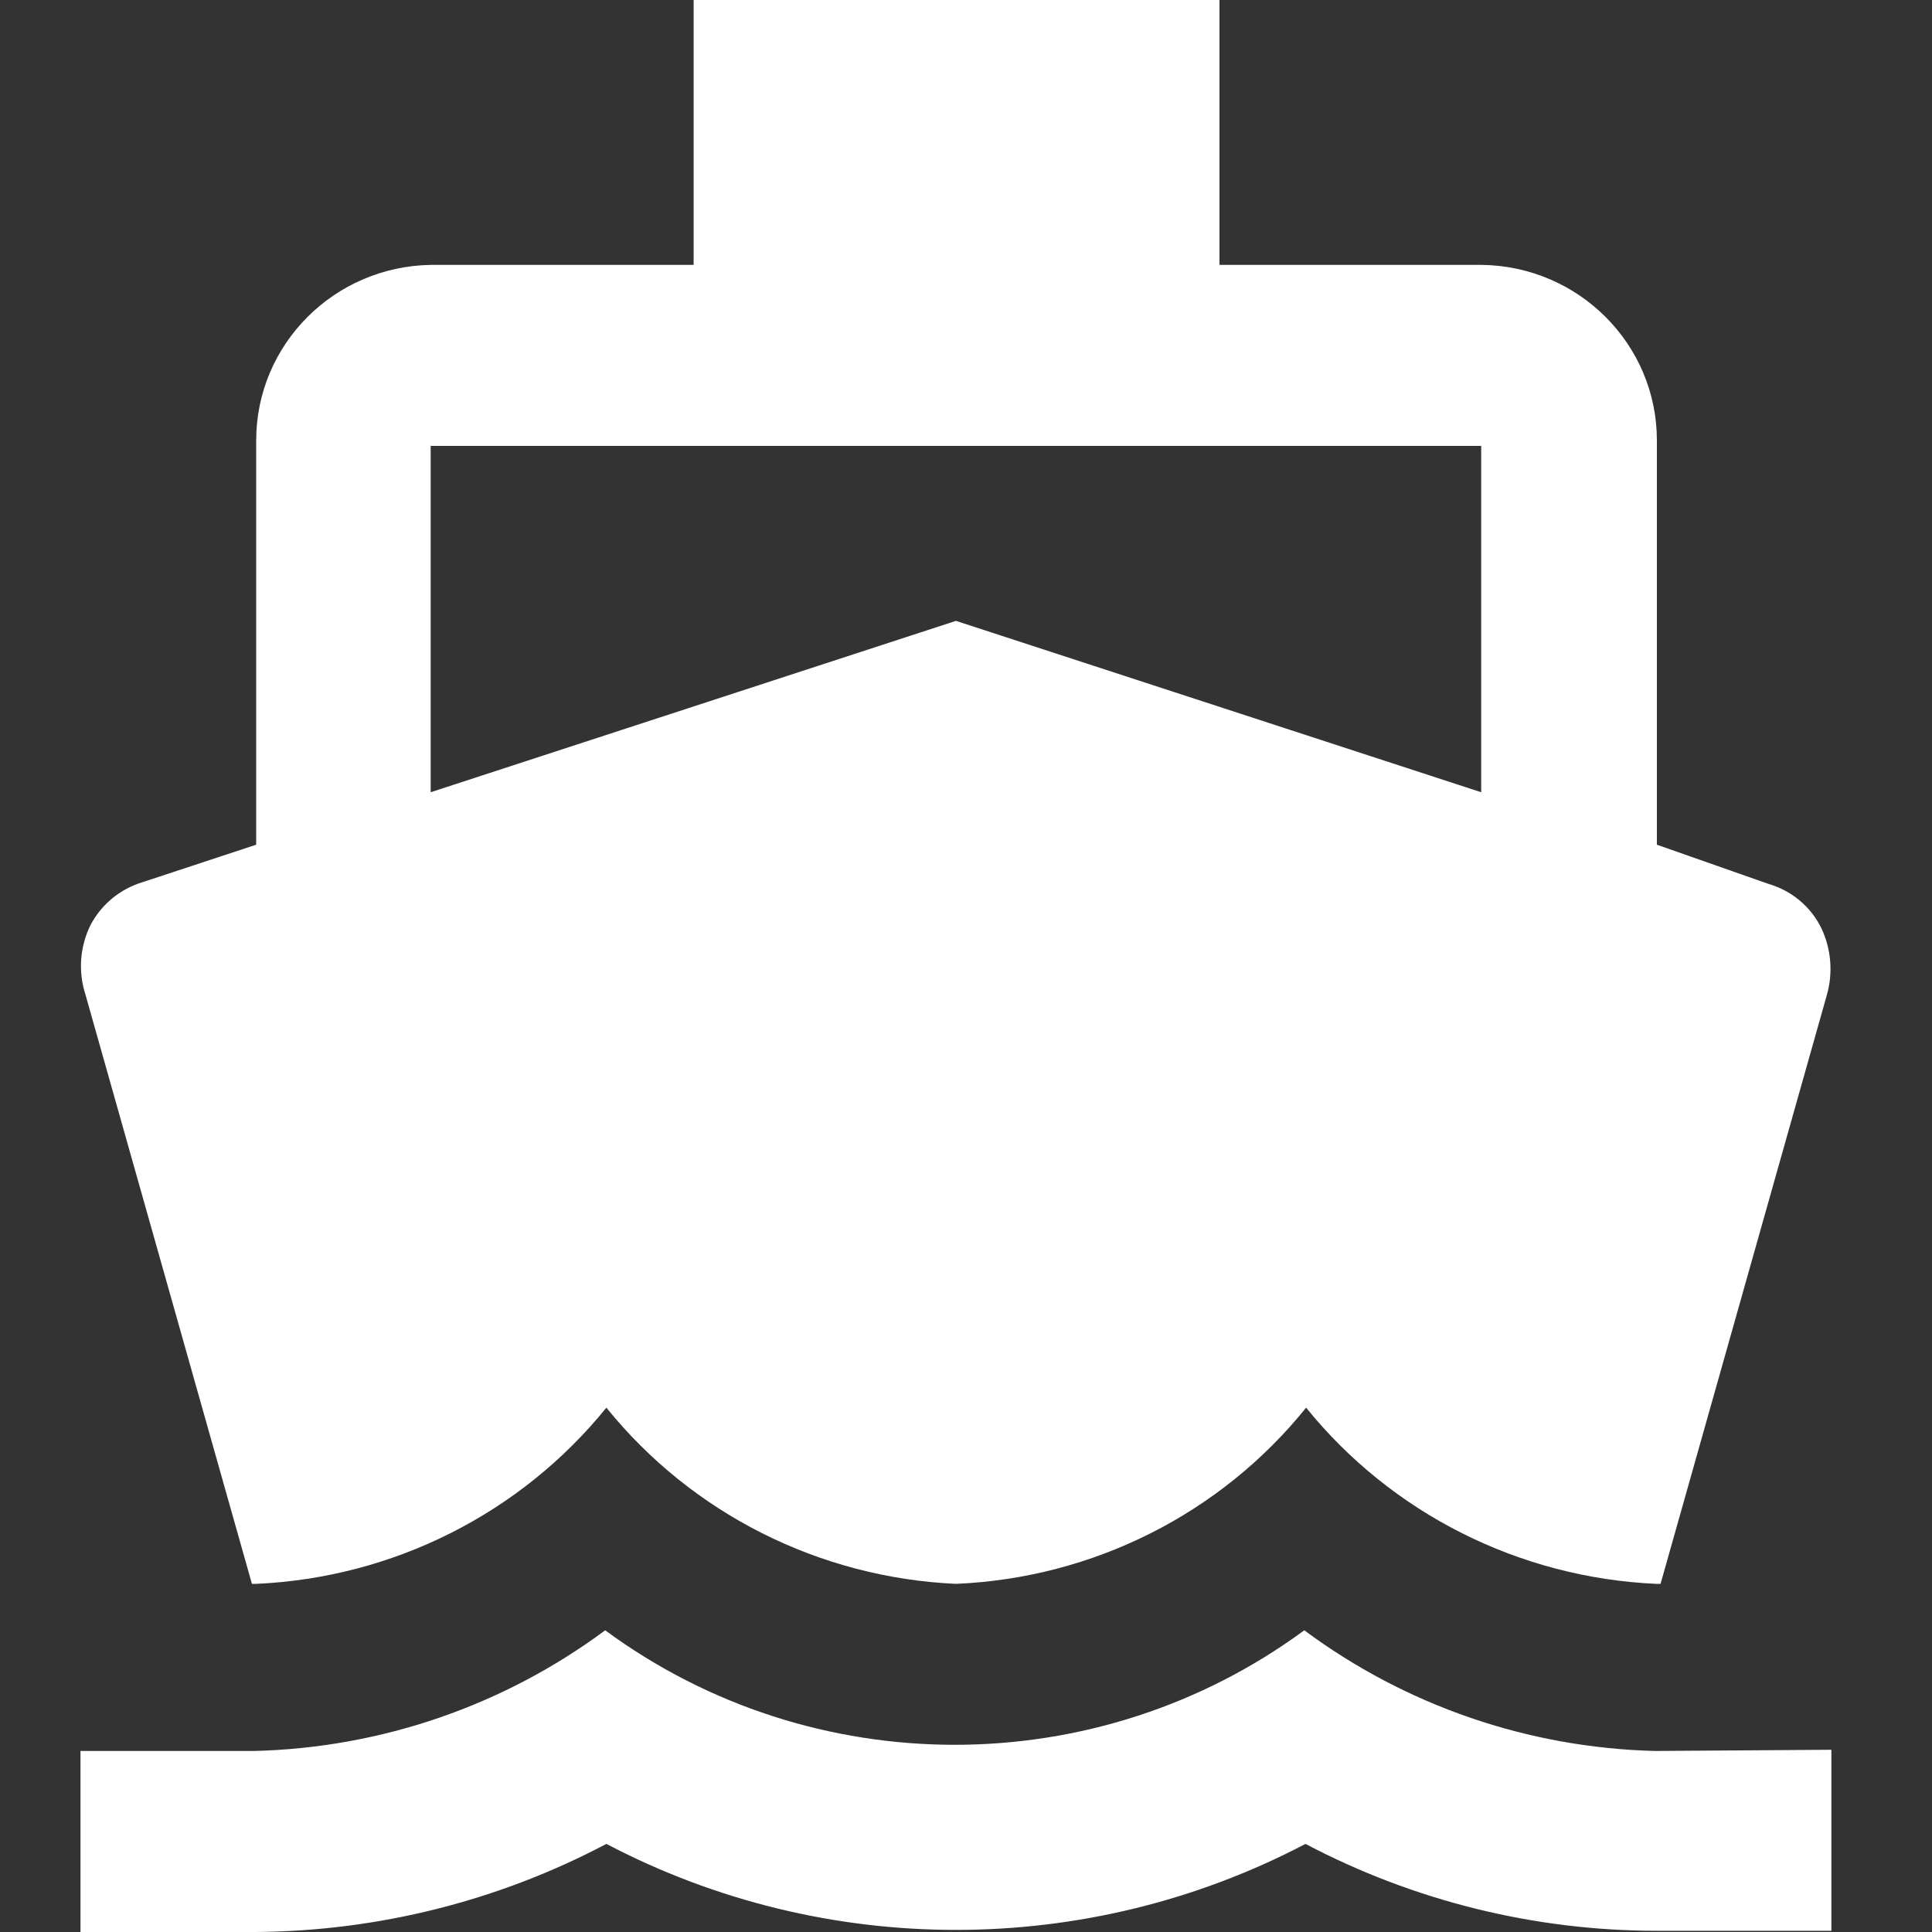
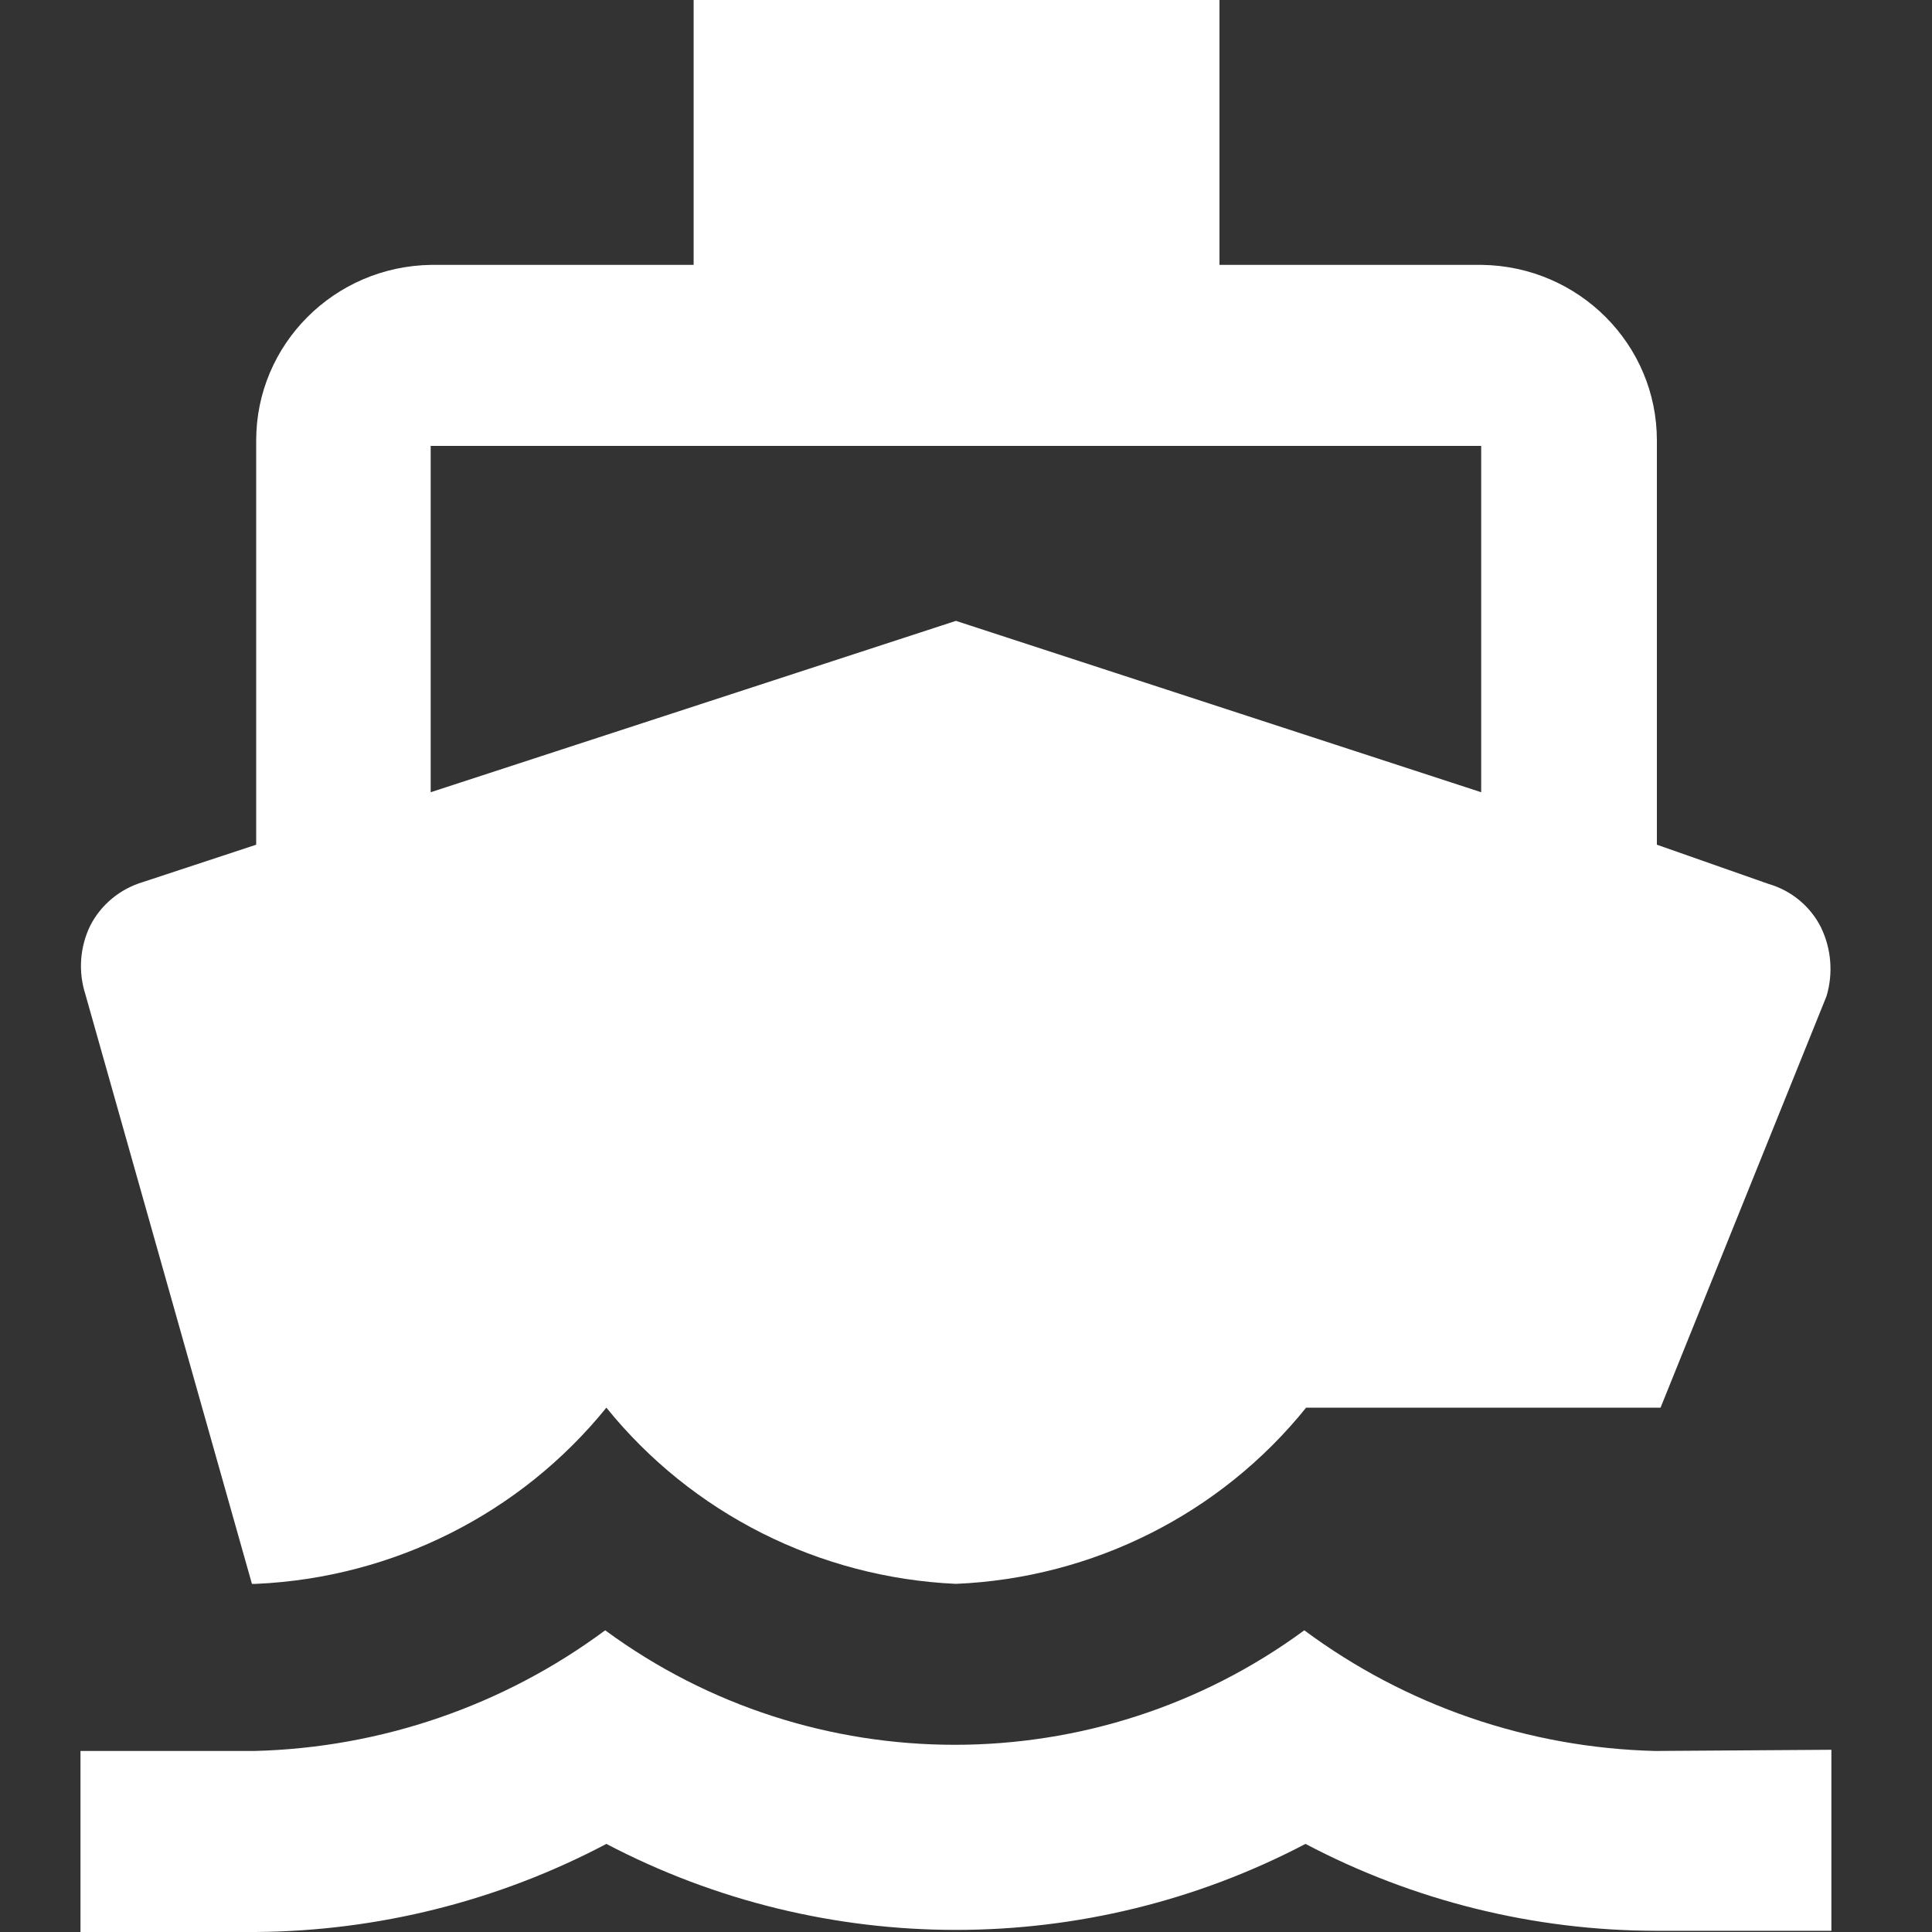
<svg xmlns="http://www.w3.org/2000/svg" width="50" height="50" viewBox="0 0 50 50" fill="none">
  <rect x="0" y="0" width="50" height="50" fill="#333333" stroke="none" />
-   <path fill-rule="evenodd" clip-rule="evenodd" d="M6.52 40.99H6.63C10.174 40.832 13.477 39.17 15.693 36.43C17.904 39.168 21.201 40.83 24.74 40.99C28.286 40.84 31.592 39.177 33.802 36.43C36.018 39.17 39.321 40.832 42.865 40.99H42.975L47.27 25.781C47.446 25.19 47.395 24.556 47.127 24.001C46.853 23.455 46.361 23.048 45.77 22.876L42.88 21.861V11.399C42.881 8.914 40.862 6.889 38.349 6.855H31.56V0H17.951V6.855H11.162C8.649 6.889 6.63 8.914 6.63 11.399V21.861L3.694 22.829C3.105 23.006 2.615 23.412 2.336 23.954C2.066 24.51 2.021 25.146 2.21 25.734L6.52 40.99ZM11.146 11.54H38.333V20.503L24.739 16.068L11.146 20.503V11.54ZM33.755 42.192C36.379 44.141 39.552 45.233 42.833 45.315L47.396 45.284V49.969H42.865C39.698 49.966 36.581 49.193 33.786 47.72C28.128 50.688 21.351 50.688 15.693 47.72C12.898 49.196 9.783 49.978 6.615 50H2.083V45.315H6.583C9.864 45.233 13.037 44.141 15.662 42.192C21.031 46.143 28.385 46.143 33.755 42.192Z" fill="#ffffff" />
+   <path fill-rule="evenodd" clip-rule="evenodd" d="M6.52 40.99H6.63C10.174 40.832 13.477 39.17 15.693 36.43C17.904 39.168 21.201 40.83 24.74 40.99C28.286 40.84 31.592 39.177 33.802 36.43H42.975L47.27 25.781C47.446 25.19 47.395 24.556 47.127 24.001C46.853 23.455 46.361 23.048 45.77 22.876L42.88 21.861V11.399C42.881 8.914 40.862 6.889 38.349 6.855H31.56V0H17.951V6.855H11.162C8.649 6.889 6.63 8.914 6.63 11.399V21.861L3.694 22.829C3.105 23.006 2.615 23.412 2.336 23.954C2.066 24.51 2.021 25.146 2.21 25.734L6.52 40.99ZM11.146 11.54H38.333V20.503L24.739 16.068L11.146 20.503V11.54ZM33.755 42.192C36.379 44.141 39.552 45.233 42.833 45.315L47.396 45.284V49.969H42.865C39.698 49.966 36.581 49.193 33.786 47.72C28.128 50.688 21.351 50.688 15.693 47.72C12.898 49.196 9.783 49.978 6.615 50H2.083V45.315H6.583C9.864 45.233 13.037 44.141 15.662 42.192C21.031 46.143 28.385 46.143 33.755 42.192Z" fill="#ffffff" />
</svg>